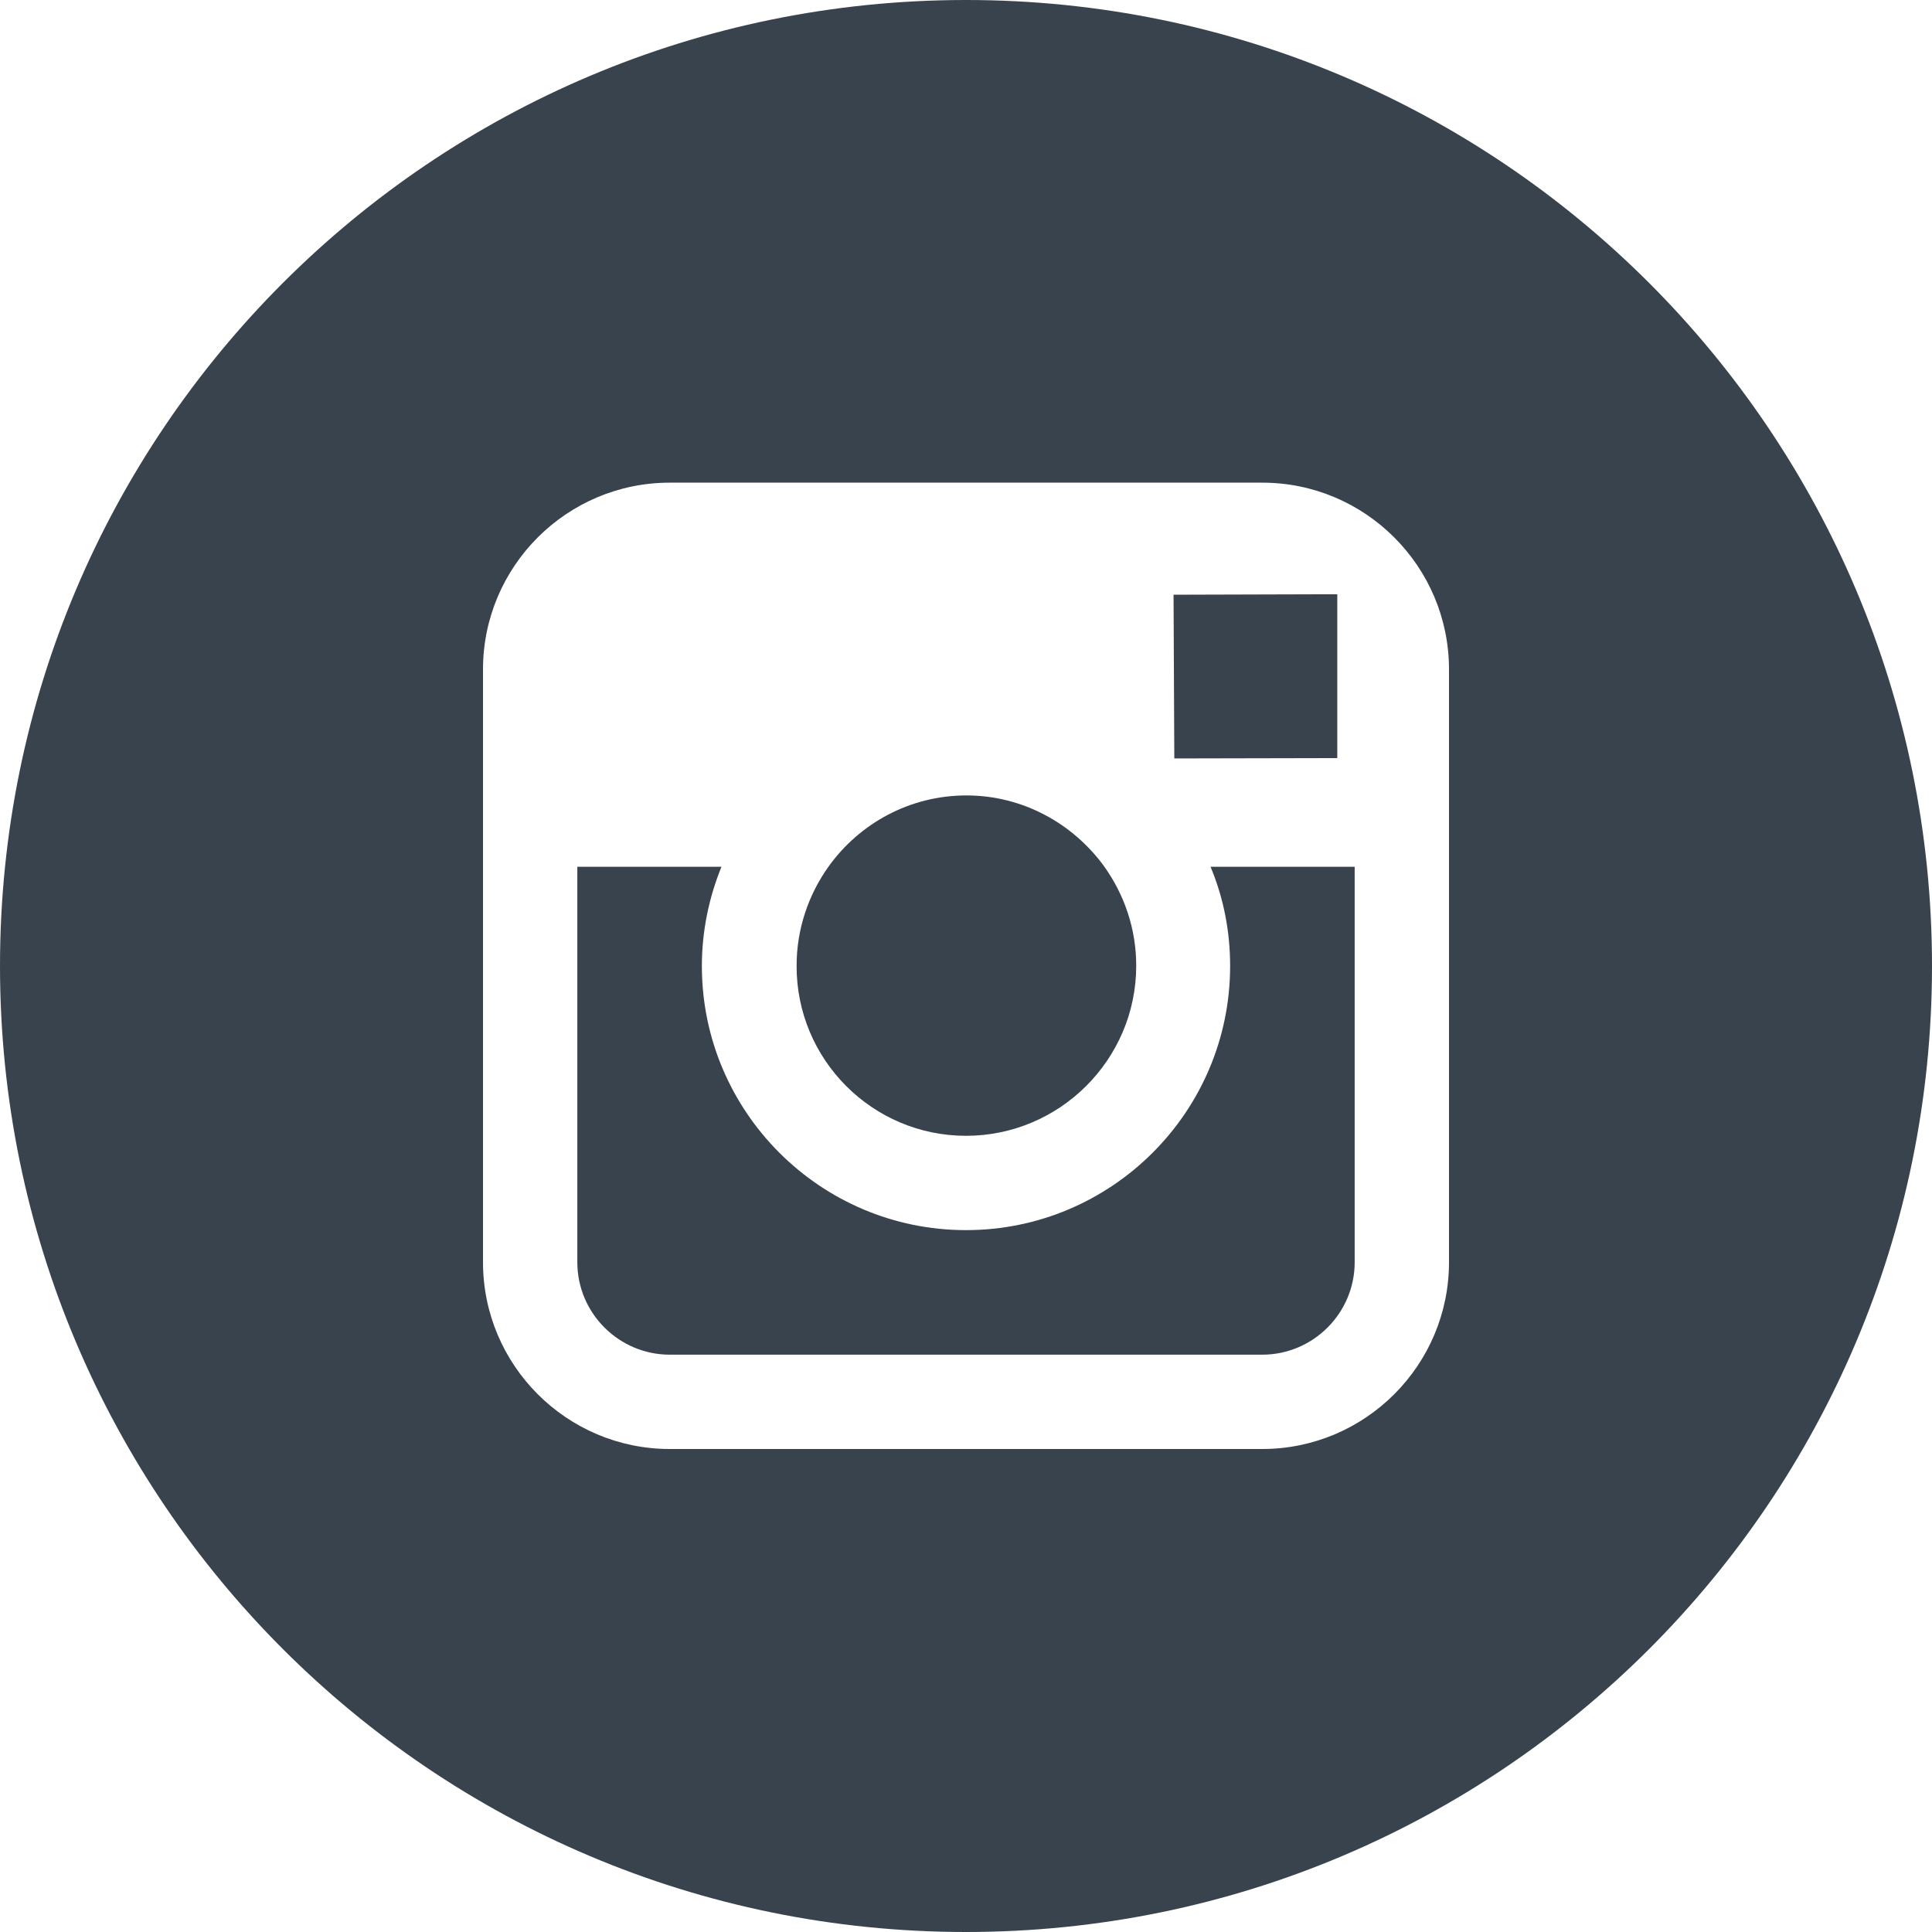
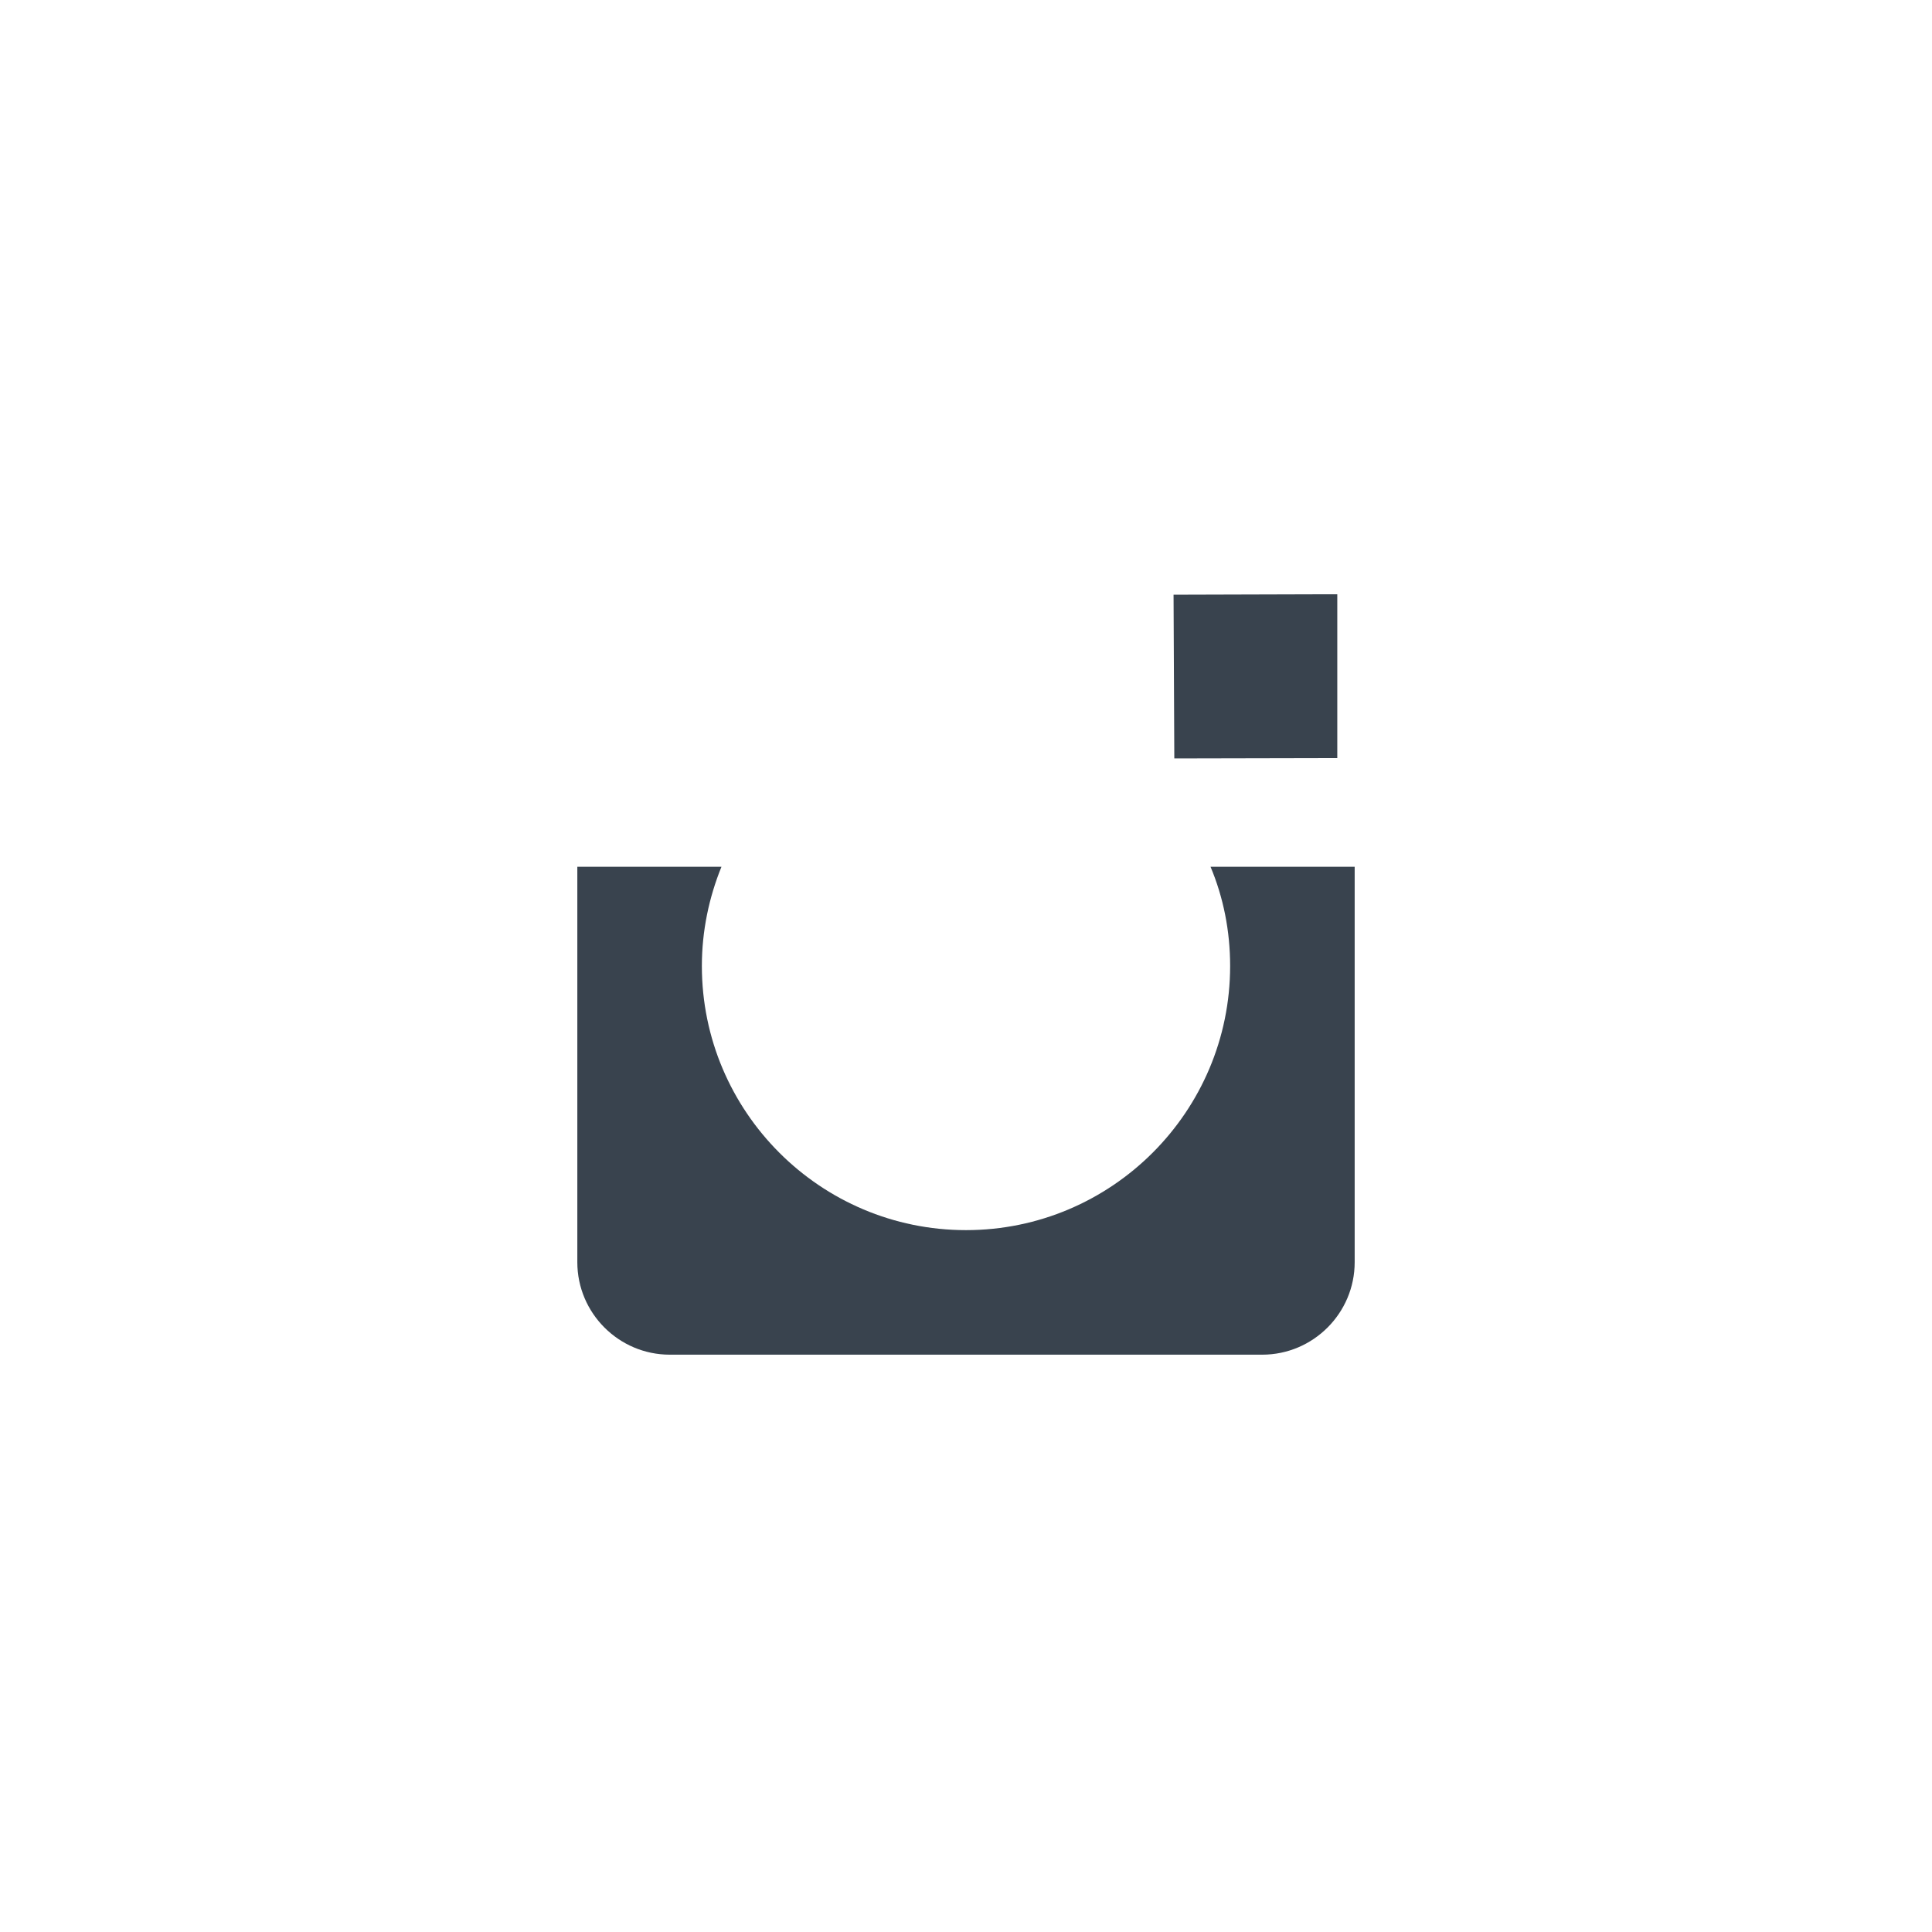
<svg xmlns="http://www.w3.org/2000/svg" width="28" height="28" viewBox="0 0 28 28" fill="none">
  <g clip-path="url(#clip0_2207_397)">
-     <path d="M14 16.461C15.357 16.461 16.467 15.356 16.467 13.995C16.467 13.459 16.292 12.961 16.002 12.556C15.553 11.938 14.826 11.528 14.006 11.528C13.186 11.528 12.458 11.933 12.01 12.556C11.72 12.961 11.545 13.459 11.545 13.995C11.54 15.356 12.644 16.461 14 16.461Z" fill="#39434E" />
    <path d="M19.381 10.987V8.92V8.613H19.075L17.008 8.619L17.019 10.992L19.381 10.987Z" fill="#39434E" />
    <path d="M17.828 14C17.828 16.111 16.111 17.828 14 17.828C11.889 17.828 10.172 16.111 10.172 14C10.172 13.491 10.276 13.005 10.456 12.562H8.367V18.293C8.367 19.031 8.969 19.633 9.707 19.633H18.293C19.031 19.633 19.633 19.031 19.633 18.293V12.562H17.544C17.73 13.005 17.828 13.491 17.828 14Z" fill="#39434E" />
-     <path d="M14 0C6.267 0 0 6.267 0 14C0 21.733 6.267 28 14 28C21.733 28 28 21.733 28 14C28 6.267 21.733 0 14 0ZM21 12.562V18.293C21 19.786 19.786 21 18.293 21H9.707C8.214 21 7 19.786 7 18.293V12.562V9.702C7 8.209 8.214 6.995 9.707 6.995H18.293C19.786 6.995 21 8.209 21 9.702V12.562Z" fill="#39434E" />
  </g>
  <defs>
    <clipPath id="clip0_2207_397">
      <rect width="28" height="28" fill="white" />
    </clipPath>
  </defs>
</svg>